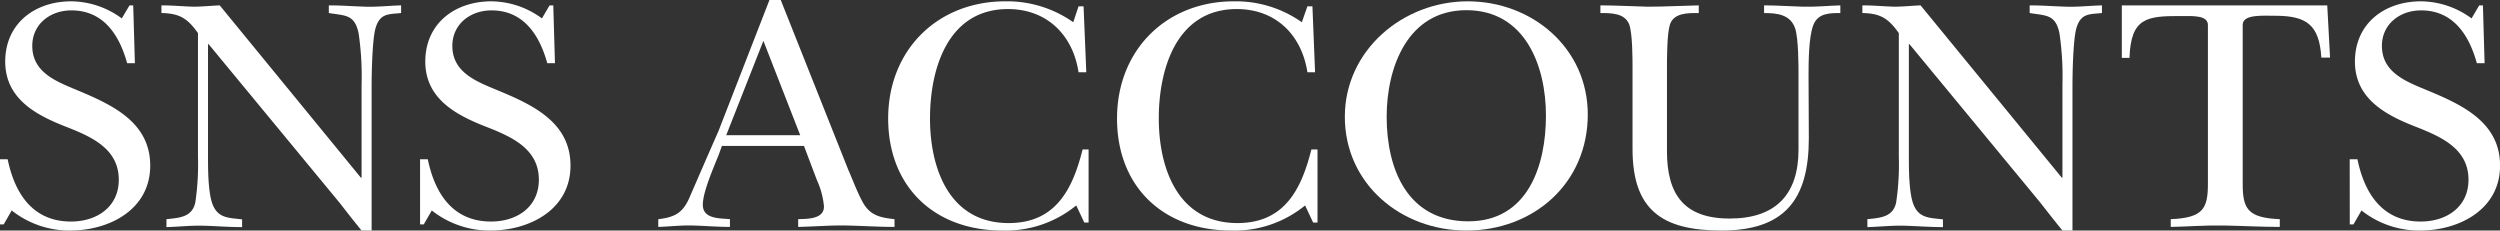
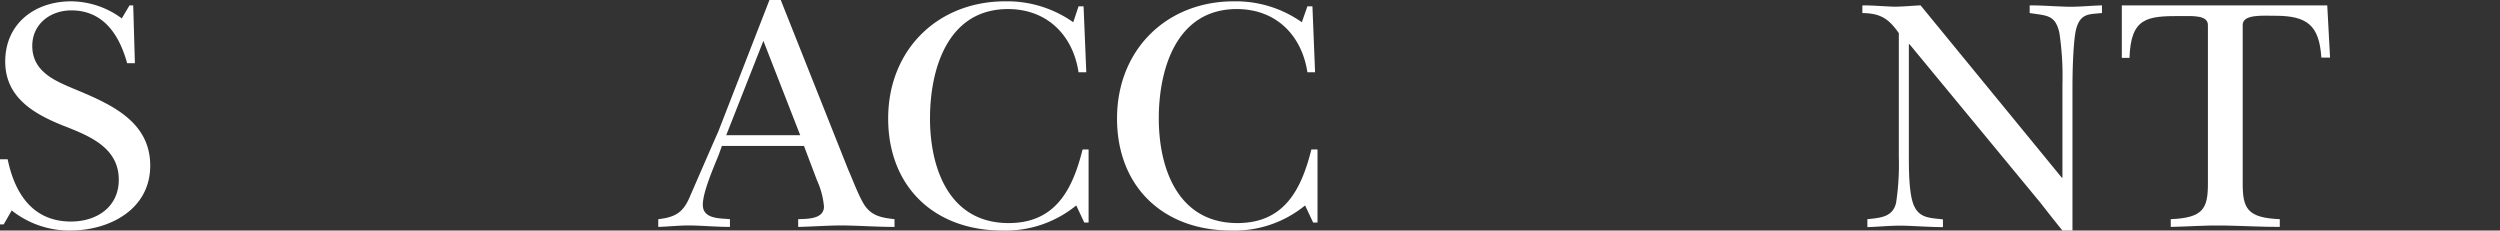
<svg xmlns="http://www.w3.org/2000/svg" viewBox="0 0 358.63 33.07">
  <rect x="0" y="0" width="358.63" height="33.07" fill="#333333" stroke="none" />
  <g fill="#fff">
    <path d="m0 22.85h1.1c1 4.85 3.56 8.93 9.08 8.93 3.74 0 6.86-2.11 6.86-6 0-4.37-3.79-6.1-7.29-7.49-4.37-1.68-9-4-9-9.46s4.25-8.64 9.47-8.64a12.38 12.38 0 0 1 7.25 2.45l1.11-1.87h.53l.24 8.3h-1.11c-1.1-4-3.36-7.58-8-7.58-3.07 0-5.61 2-5.61 5.09 0 3.79 3.41 5.09 6.38 6.33 4.99 2.09 10.54 4.56 10.54 10.85s-5.85 9.31-11.47 9.31a13.31 13.31 0 0 1 -8.4-2.88l-1.15 2h-.53z" />
-     <path d="m28.4 4.75c-1.49-2.11-2.64-2.83-5.24-2.88v-1.1c1.54 0 3 .14 4.56.19 1.25 0 2.55-.14 3.8-.19l20.25 24.72h.1v-13.34a42.18 42.18 0 0 0 -.43-7.4c-.58-2.69-1.87-2.49-4.27-2.88v-1.1c1.77 0 3.5.14 5.28.19s3.31-.14 5.09-.19v1.1c-1.78.19-3 0-3.65 2.11-.48 1.54-.58 6.48-.58 8.4v20.69h-1.44c-1.06-1.29-2.11-2.64-3.17-4l-18.77-22.73h-.09v16.13c0 1.77 0 5.37.72 7 .81 1.88 2.4 1.78 4.17 2v1.11c-1.82 0-3.69-.15-5.52-.2s-3.55.15-5.33.2v-1.14c1.88-.19 3.65-.29 4.13-2.35a36.94 36.94 0 0 0 .39-6.62z" />
-     <path d="m60.26 22.85h1.11c1 4.85 3.55 8.93 9.07 8.93 3.75 0 6.86-2.11 6.86-6 0-4.37-3.79-6.1-7.29-7.49-4.37-1.68-9-4-9-9.46s4.25-8.64 9.48-8.64a12.41 12.41 0 0 1 7.25 2.45l1.1-1.87h.53l.24 8.3h-1.1c-1.11-4-3.37-7.58-8-7.58-3.07 0-5.62 2-5.62 5.09 0 3.79 3.41 5.09 6.39 6.33 5 2.07 10.56 4.56 10.56 10.85s-5.84 9.31-11.5 9.31a13.33 13.33 0 0 1 -8.4-2.88l-1.15 2h-.53z" />
    <path d="m103.13 22.13c-.72 1.82-2.31 5.38-2.31 7.25 0 2.06 2.45 1.92 3.89 2.06v1.11c-1.77 0-3.5-.15-5.28-.2s-3.31.15-5 .2v-1.11c2.59-.29 3.65-1.05 4.61-3.41 1.34-3.07 2.64-6.09 4-9.16l7.34-18.87h1.62l9.7 24.39c.57 1.24 1.63 4.17 2.49 5.28 1.06 1.39 2.5 1.58 4.13 1.77v1.11c-2.26 0-4.56-.15-6.82-.2s-4.65.15-7 .2v-1.11c1.35-.05 3.7 0 3.7-1.82a11.46 11.46 0 0 0 -1-3.75l-1.87-4.94h-11.77zm11.66-2.74-5.28-13.53-5.33 13.53z" />
    <path d="m154.72.91h.72l.39 9.46h-1.11c-.81-5.37-4.56-9.07-10.12-9.07-8.6 0-11.19 8.49-11.19 15.7s2.79 15 11.28 15c6.72 0 9.17-4.8 10.61-10.56h.86v10.48h-.62l-1.15-2.45a16 16 0 0 1 -10.61 3.6c-9.74 0-16.37-6.28-16.37-16.08s7.06-16.8 16.8-16.8a16.44 16.44 0 0 1 9.75 3z" />
    <path d="m187.55.91h.72l.38 9.46h-1.1c-.82-5.37-4.55-9.07-10.13-9.07-8.6 0-11.19 8.49-11.19 15.69s2.77 15.01 11.28 15.01c6.72 0 9.17-4.8 10.61-10.56h.88v10.48h-.63l-1.15-2.45a16 16 0 0 1 -10.61 3.6c-9.74 0-16.37-6.28-16.37-16.08s7.05-16.8 16.76-16.8a16.42 16.42 0 0 1 9.75 3z" />
-     <path d="m192.92 16.75c0-9.55 8.35-16.56 17.62-16.56s17.23 6.72 17.23 16.23c0 9.84-7.73 16.65-17.42 16.65-9.35 0-17.43-6.67-17.43-16.32zm6 0c0 7.54 3 15 11.71 15 8.55 0 11.14-8 11.14-15.17s-3-15.12-11.42-15.12-11.43 8.19-11.43 15.29z" />
-     <path d="m259.48 19.83c0 8.73-3.41 13.24-12.53 13.24-8.59 0-12.76-3-12.76-11.71v-11.47c0-1.54 0-5.09-.48-6.39-.63-1.63-2.6-1.63-4.13-1.63v-1.1c2.25 0 4.56.14 6.81.19 2.45 0 4.85-.14 7.3-.19v1.1c-1.54 0-3.55-.05-4.13 1.63-.43 1.3-.43 4.85-.43 6.39v11.81c0 6.14 2.4 9.65 9 9.65s9.87-3.46 9.87-9.89v-10.52c0-1.68 0-5.37-.48-6.86-.67-2-2.59-2.21-4.46-2.21v-1.1c1.87 0 3.69.14 5.57.19s3.59-.14 5.37-.19v1.1c-1.53 0-3.21 0-3.88 1.73s-.68 5.42-.68 7.34z" />
    <path d="m272.39 4.75c-1.49-2.11-2.64-2.83-5.23-2.88v-1.1c1.53 0 3 .14 4.56.19 1.24 0 2.54-.14 3.79-.19l20.26 24.72h.09v-13.34a42.18 42.18 0 0 0 -.43-7.4c-.58-2.69-1.87-2.49-4.27-2.88v-1.1c1.77 0 3.5.14 5.28.19s3.31-.14 5.09-.19v1.1c-1.78.19-3 0-3.65 2.11-.48 1.54-.58 6.48-.58 8.4v20.69h-1.44c-1.05-1.29-2.11-2.64-3.17-4l-18.77-22.73h-.09v16.13c0 1.77 0 5.37.72 7 .81 1.88 2.4 1.78 4.17 2v1.11c-1.82 0-3.69-.15-5.52-.2s-3.55.15-5.32.2v-1.14c1.87-.19 3.64-.29 4.12-2.35a36.94 36.94 0 0 0 .39-6.62z" />
    <path d="m334.25 8.26h-1.25c-.29-4.71-2.12-6-6.63-6-1.77 0-4.65-.24-4.65 1.3v22.79c0 3.56.67 4.9 5.32 5.09v1.11c-2.64 0-5.32-.15-8-.2s-5 .15-7.64.2v-1.11c4.66-.19 5.33-1.53 5.33-5.09v-22.75c0-1.44-2.11-1.3-4-1.3-4.75 0-7.06.24-7.25 6h-1.1v-7.53h29.47z" />
-     <path d="m337.07 22.85h1.11c1 4.85 3.55 8.93 9.07 8.93 3.74 0 6.86-2.11 6.86-6 0-4.37-3.79-6.1-7.29-7.49-4.37-1.68-9-4-9-9.46s4.24-8.64 9.48-8.64a12.41 12.41 0 0 1 7.25 2.45l1.1-1.87h.53l.24 8.3h-1.11c-1.1-4-3.36-7.58-8-7.58-3.08 0-5.62 2-5.62 5.09 0 3.79 3.41 5.09 6.39 6.33 5 2.07 10.56 4.56 10.56 10.85s-5.86 9.31-11.48 9.31a13.31 13.31 0 0 1 -8.4-2.88l-1.15 2h-.53z" />
  </g>
</svg>